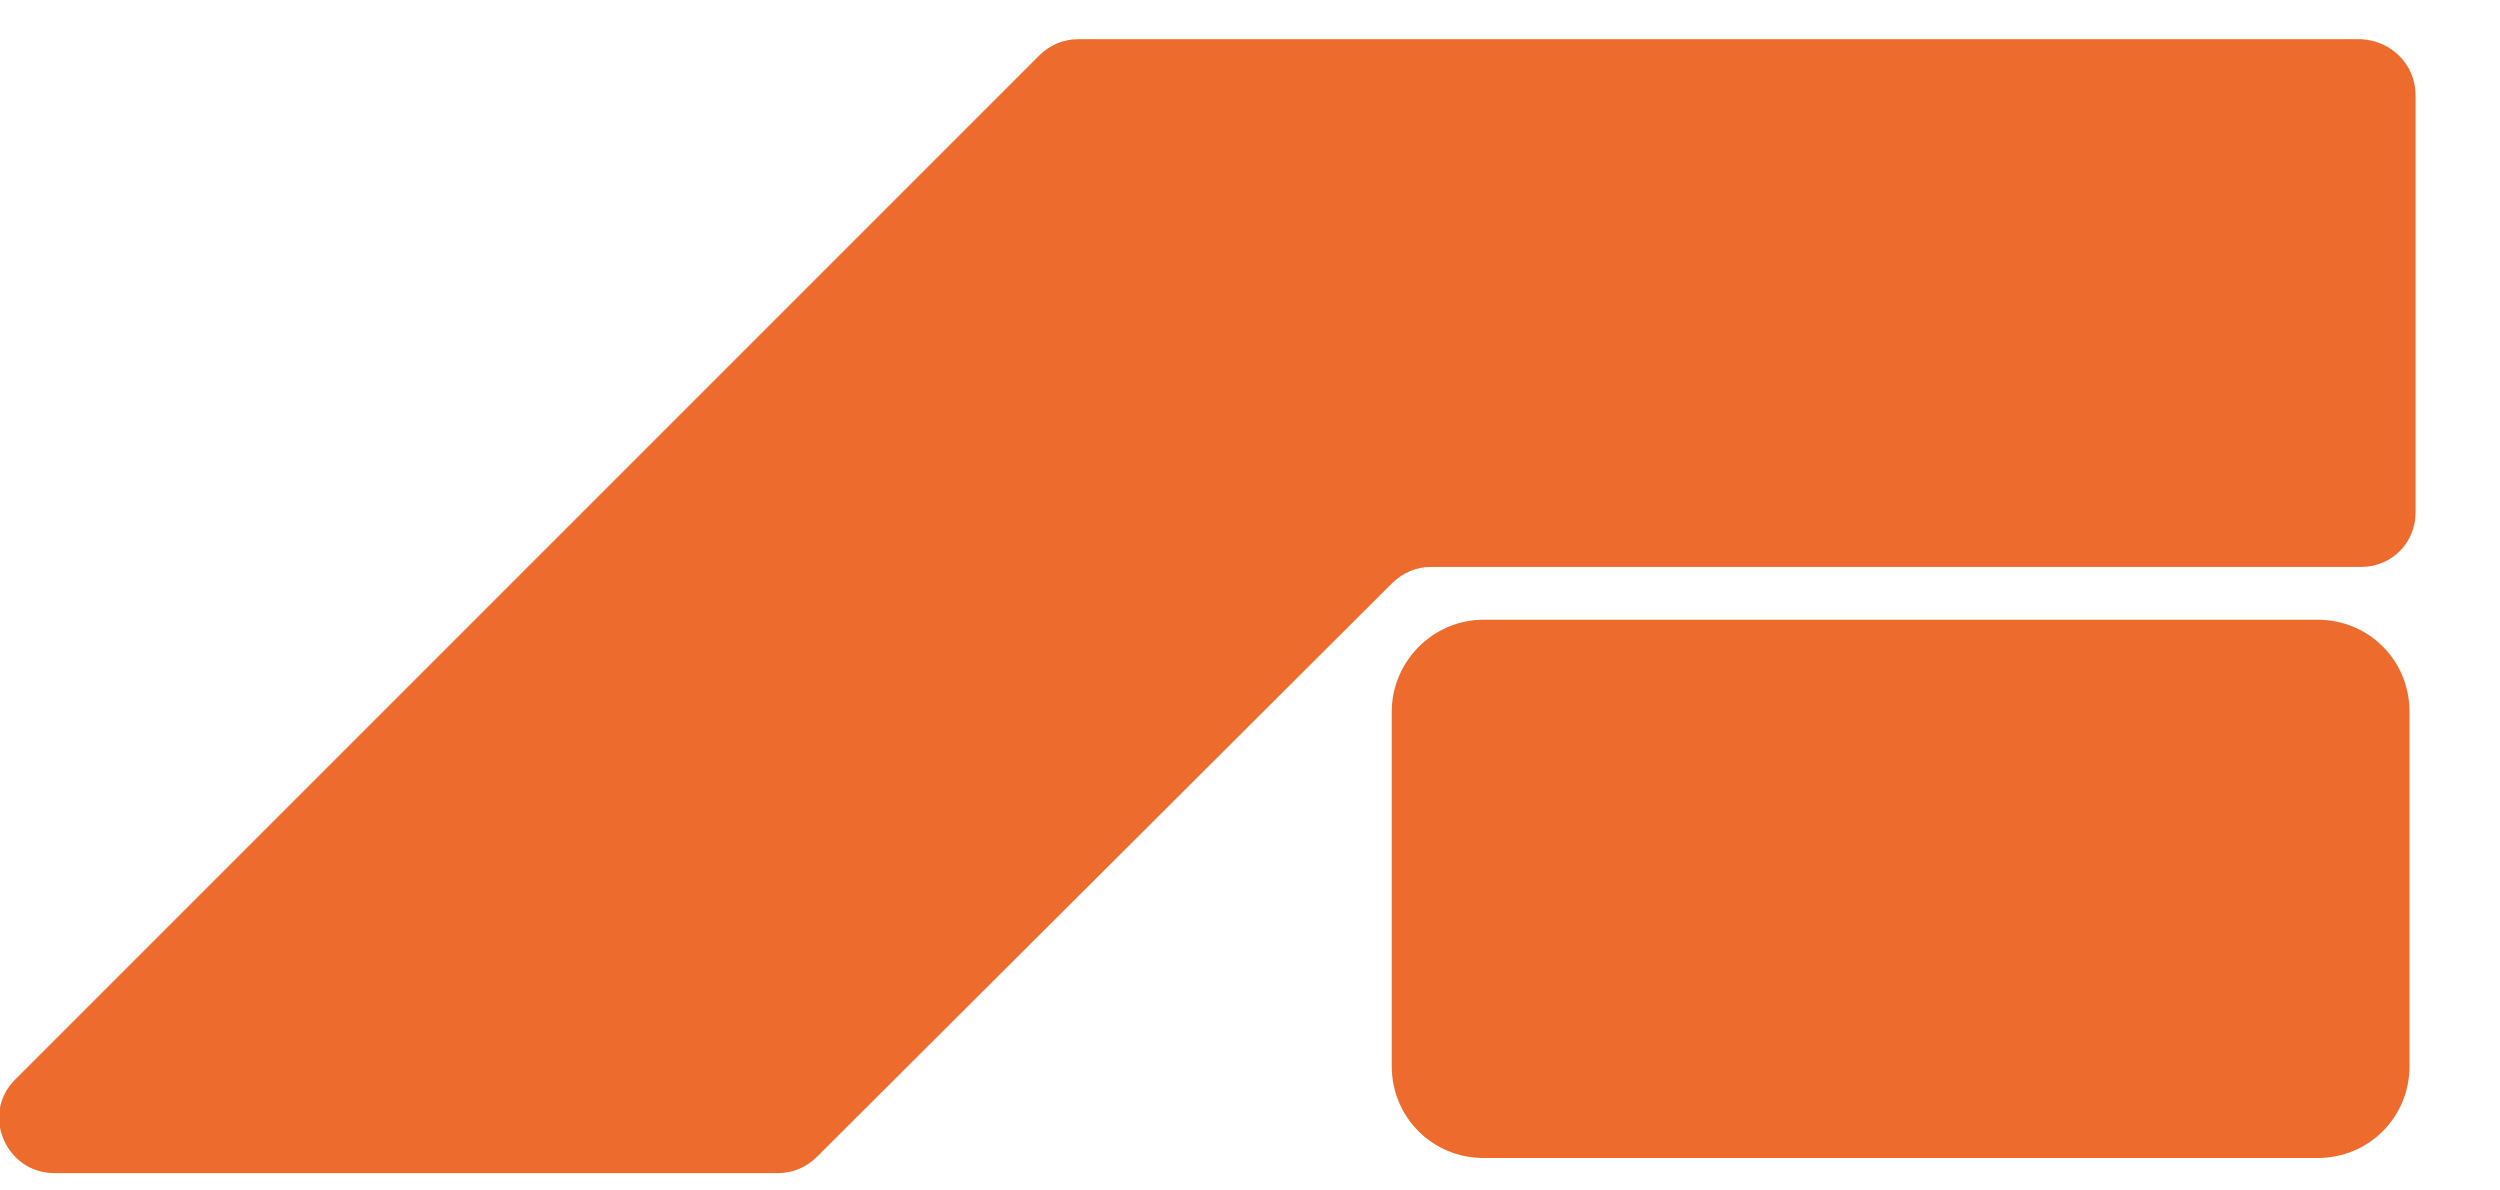
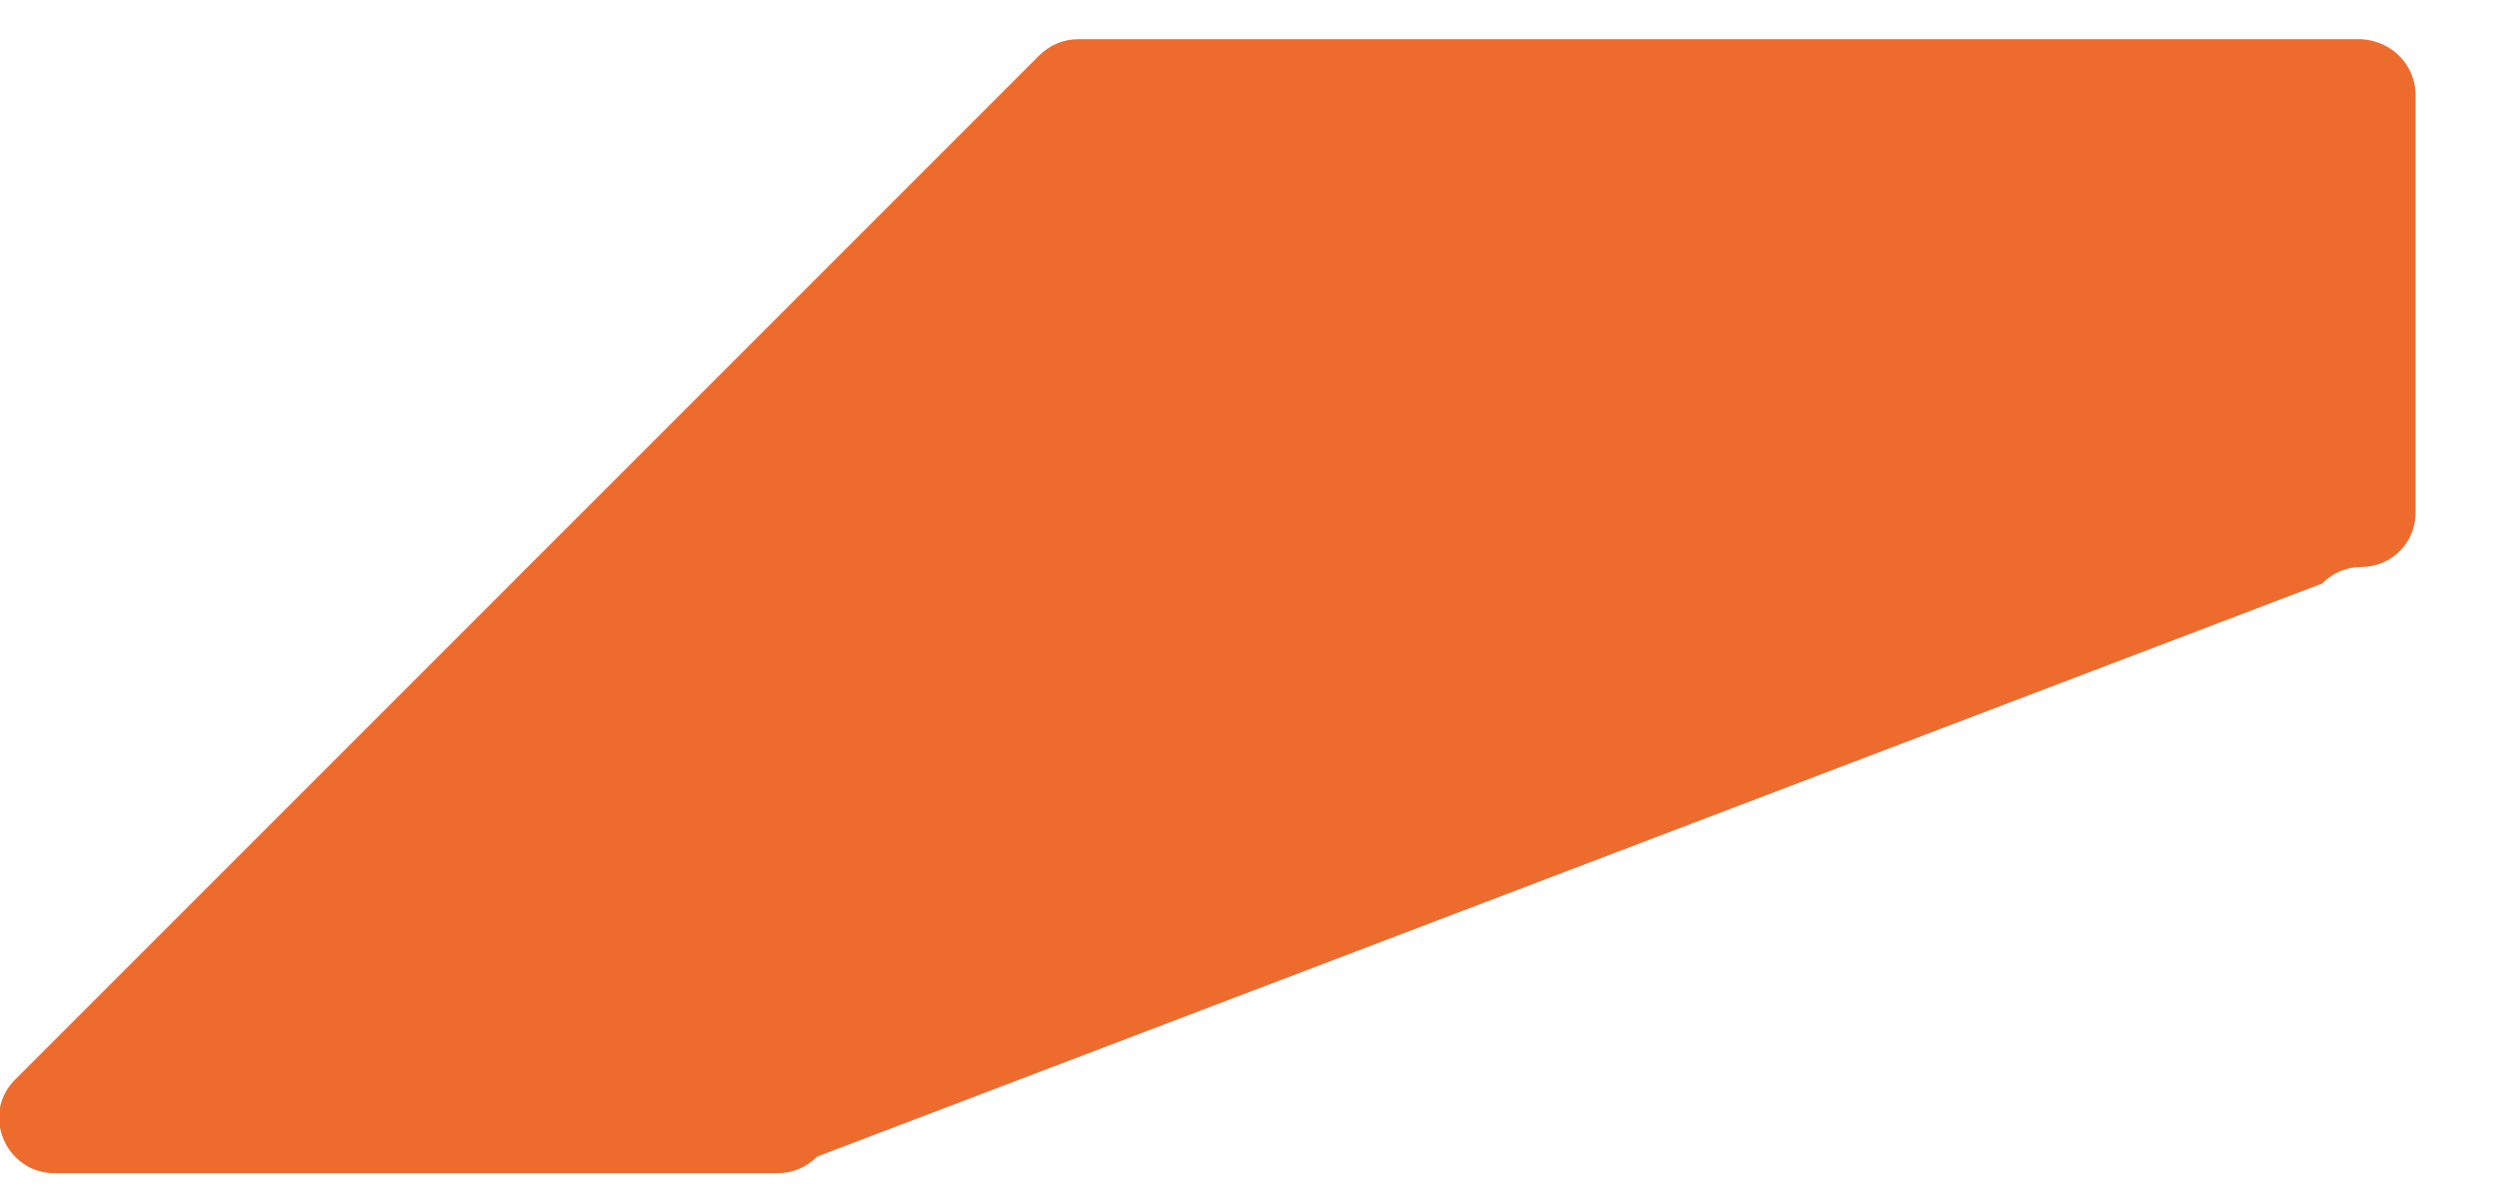
<svg xmlns="http://www.w3.org/2000/svg" version="1.1" id="katman_1" x="0px" y="0px" viewBox="0 0 165.8 78.9" style="enable-background:new 0 0 165.8 78.9;" xml:space="preserve">
  <style type="text/css">
	.st0{fill:#ED6C2D;}
</style>
-   <path class="st0" d="M98.4,41.1h55.3c3.4,0,6.1,2.7,6.1,6.1v23.5c0,3.4-2.7,6.1-6.1,6.1H98.4c-3.4,0-6.1-2.7-6.1-6.1V47.2  C92.3,43.9,95,41.1,98.4,41.1z" />
-   <path class="st0" d="M160.2,6.3V34c0,2-1.6,3.6-3.6,3.6H94.9c-1,0-1.9,0.4-2.6,1.1L54.2,76.7c-0.7,0.7-1.6,1.1-2.6,1.1h-48  c-3.2,0-4.9-3.9-2.6-6.2L68.9,3.7c0.7-0.7,1.6-1.1,2.6-1.1h85.1C158.6,2.7,160.2,4.3,160.2,6.3L160.2,6.3z" />
+   <path class="st0" d="M160.2,6.3V34c0,2-1.6,3.6-3.6,3.6c-1,0-1.9,0.4-2.6,1.1L54.2,76.7c-0.7,0.7-1.6,1.1-2.6,1.1h-48  c-3.2,0-4.9-3.9-2.6-6.2L68.9,3.7c0.7-0.7,1.6-1.1,2.6-1.1h85.1C158.6,2.7,160.2,4.3,160.2,6.3L160.2,6.3z" />
</svg>